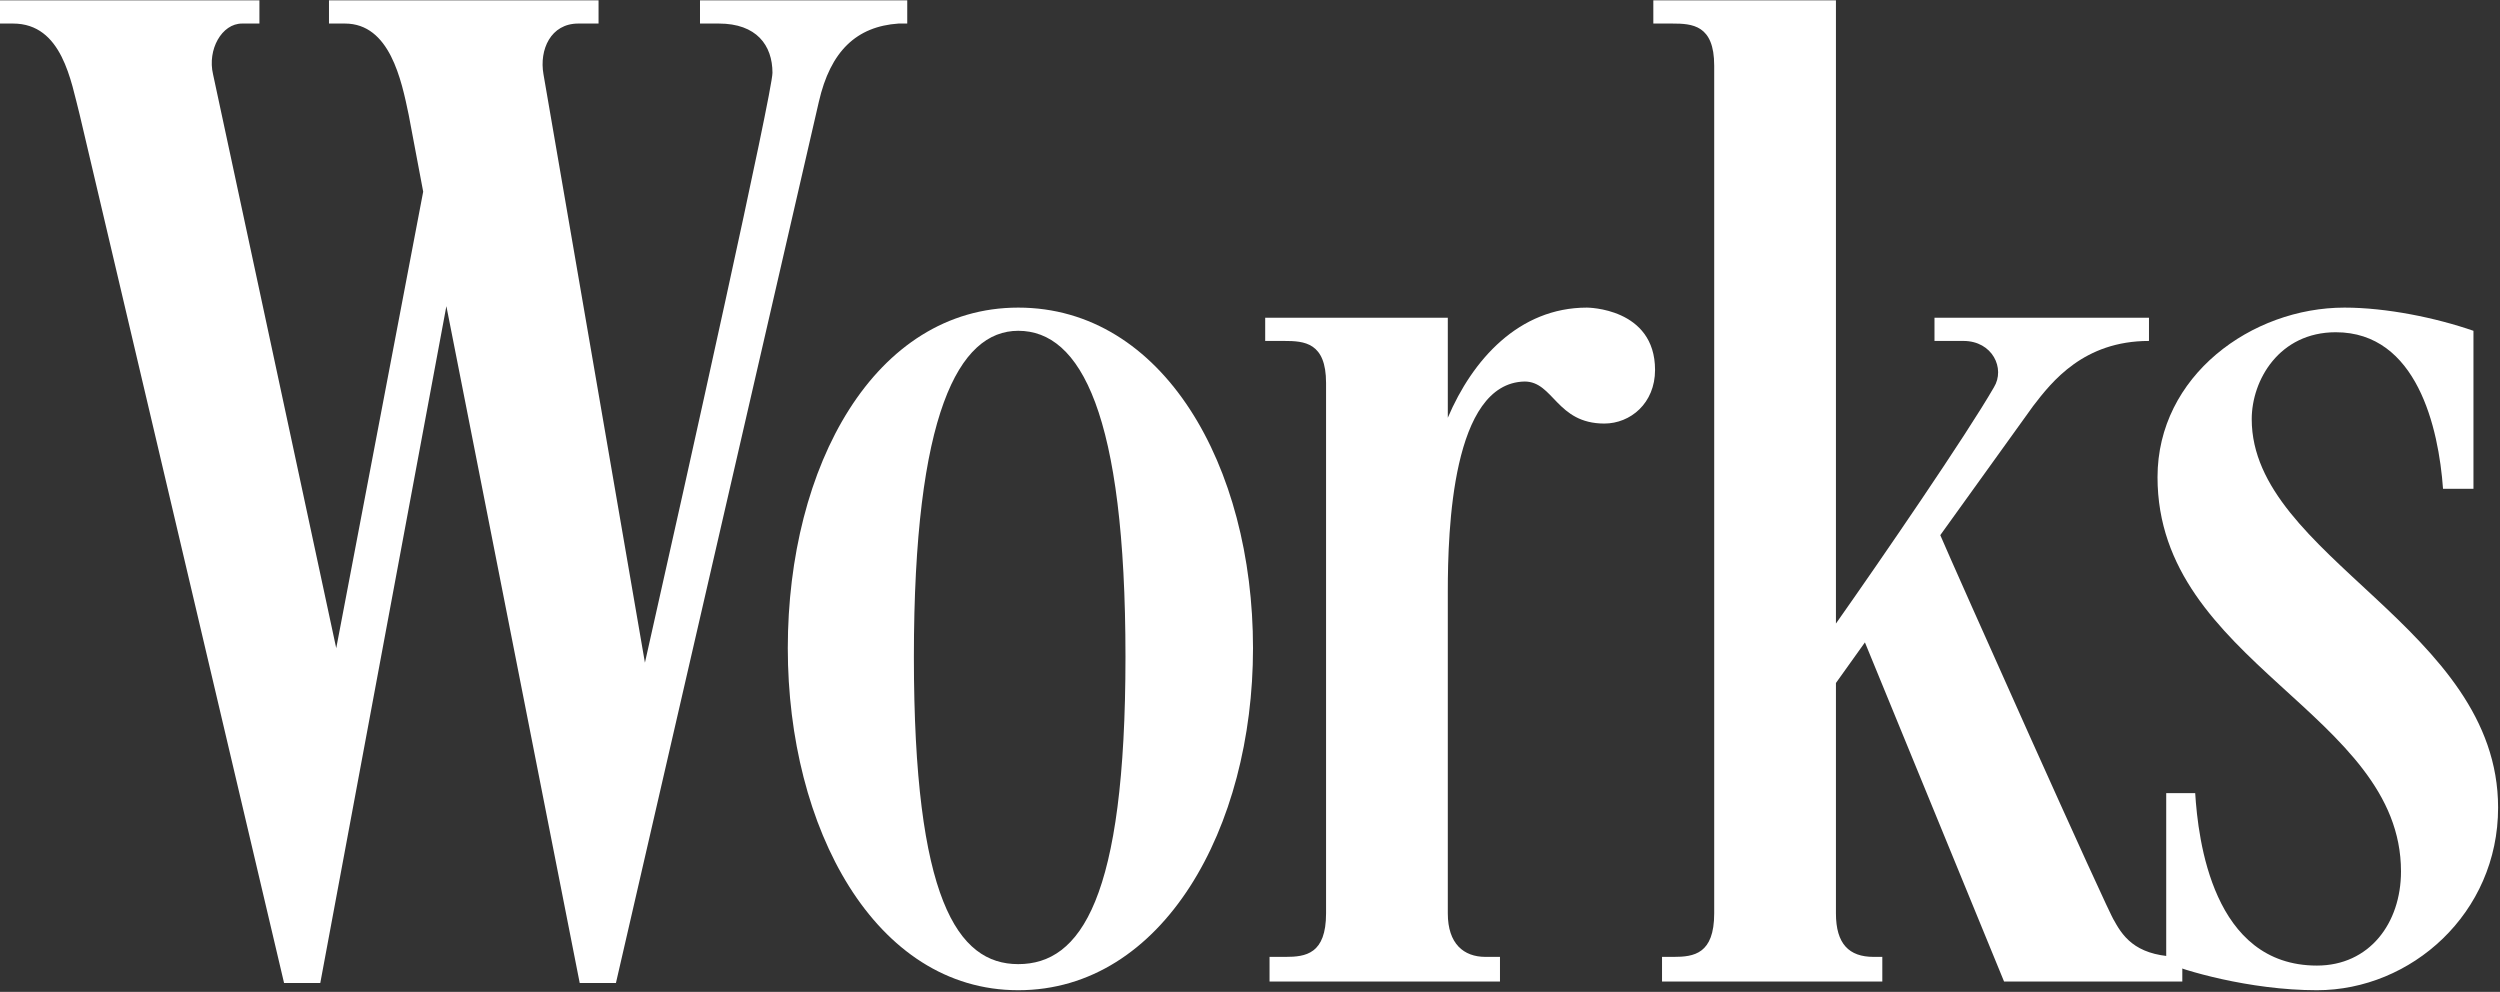
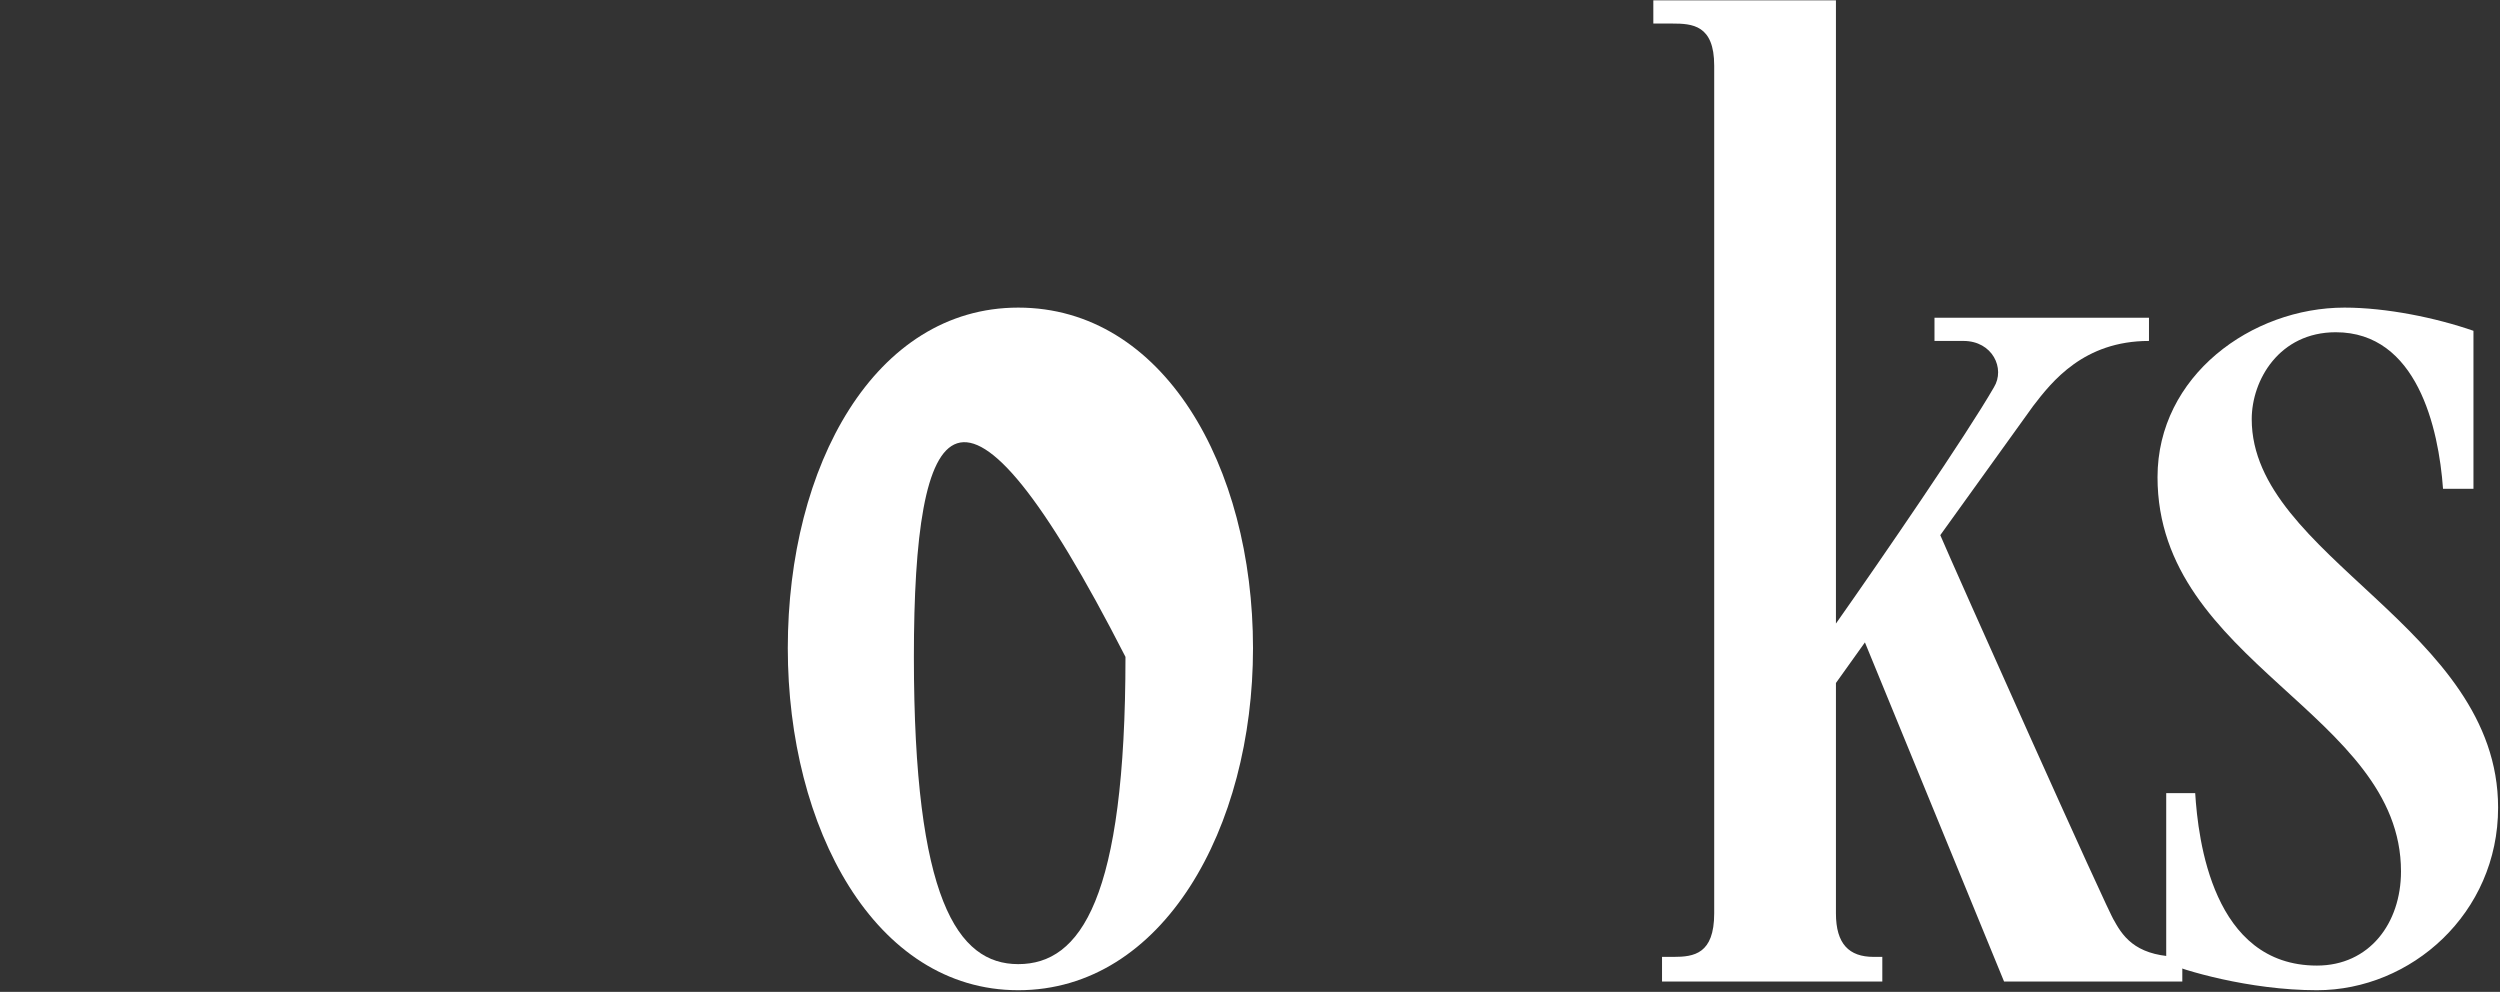
<svg xmlns="http://www.w3.org/2000/svg" width="552" height="219" viewBox="0 0 552 219" fill="none">
  <rect x="0" y="0" width="552" height="219" fill="#333333" stroke="none" />
  <path d="M478.3 175.12H484.7C485.34 185.36 488.54 213.2 511.58 213.2C523.1 213.2 530.14 203.92 530.14 192.4C530.14 157.52 476.38 146.32 476.38 105.36C476.38 82.96 497.18 67.92 517.66 67.92C526.94 67.92 537.82 70.16 546.14 73.04V107.92H539.42C538.46 94.48 533.66 73.36 515.74 73.36C503.26 73.36 497.18 83.92 497.18 92.56C497.18 122.96 551.58 138.64 551.58 178.32C551.58 201.68 532.38 218.64 511.58 218.64C496.54 218.64 481.82 214.16 478.3 212.56V175.12Z" fill="white" />
  <path d="M405.375 0.08V137.68C415.295 123.6 434.175 96.08 440.255 85.52C442.815 81.36 439.935 75.28 433.535 75.28H427.135V70.16H474.495V75.28C460.095 75.28 453.055 84.24 448.895 89.68L428.415 118.16C430.975 124.24 465.855 202.32 466.815 203.28C469.055 207.44 472.255 211.28 481.855 211.28V216.72H442.495L411.775 141.84L405.375 150.8V201.68C405.375 208.4 408.255 211.28 413.695 211.28H415.615V216.72H366.975V211.28H369.535C374.015 211.28 378.495 210.64 378.495 201.68V14.48C378.495 5.52 373.695 5.2 369.215 5.2H365.055V0.08H405.375Z" fill="white" />
-   <path d="M319.675 130.64V201.68C319.675 208.4 323.195 211.28 327.995 211.28H331.195V216.72H280.315V211.28H283.835C288.315 211.28 292.795 210.64 292.795 201.68V84.56C292.795 75.6 287.995 75.28 283.515 75.28H279.355V70.16H319.675V92.24C325.115 79.44 335.355 67.92 350.395 67.92C350.395 67.92 365.435 67.92 365.435 81.68C365.435 89.04 359.995 93.52 354.235 93.52C343.675 93.52 343.035 84.24 336.635 84.24C320.635 84.56 319.675 116.88 319.675 130.64Z" fill="white" />
-   <path d="M173.945 143.12C173.945 102.8 193.145 67.92 224.825 67.92C256.825 67.92 276.665 102.8 276.665 143.12C276.665 182.8 256.825 218.64 224.825 218.64C193.145 218.64 173.945 182.8 173.945 143.12ZM201.785 145.04C201.785 198.48 211.385 212.88 224.825 212.88C238.585 212.88 248.505 198.48 248.505 145.04C248.505 91.28 238.585 73.04 224.825 73.04C211.705 73.04 201.785 91.28 201.785 145.04Z" fill="white" />
-   <path d="M136 217.04H128L98.56 67.6L70.72 217.04H62.72L17.6 25.36C15.68 18 13.76 5.2 2.88 5.2H0V0.08H57.28V5.2H53.44C48.96 5.2 45.76 10.96 47.04 16.4L74.24 143.12L93.44 42.32L90.24 25.36C88.64 17.68 86.08 5.2 76.16 5.2H72.64V0.08H132.16V5.2H127.68C121.6 5.2 119.04 10.96 120 16.4L142.4 146.32C152 103.76 170.56 20.24 170.56 16.08C170.56 10 167.04 5.2 158.72 5.2H154.56V0.08H200.32V5.2H198.4C189.12 5.84 183.36 11.28 180.8 22.48L136 217.04Z" fill="white" />
+   <path d="M173.945 143.12C173.945 102.8 193.145 67.92 224.825 67.92C256.825 67.92 276.665 102.8 276.665 143.12C276.665 182.8 256.825 218.64 224.825 218.64C193.145 218.64 173.945 182.8 173.945 143.12ZM201.785 145.04C201.785 198.48 211.385 212.88 224.825 212.88C238.585 212.88 248.505 198.48 248.505 145.04C211.705 73.04 201.785 91.28 201.785 145.04Z" fill="white" />
</svg>